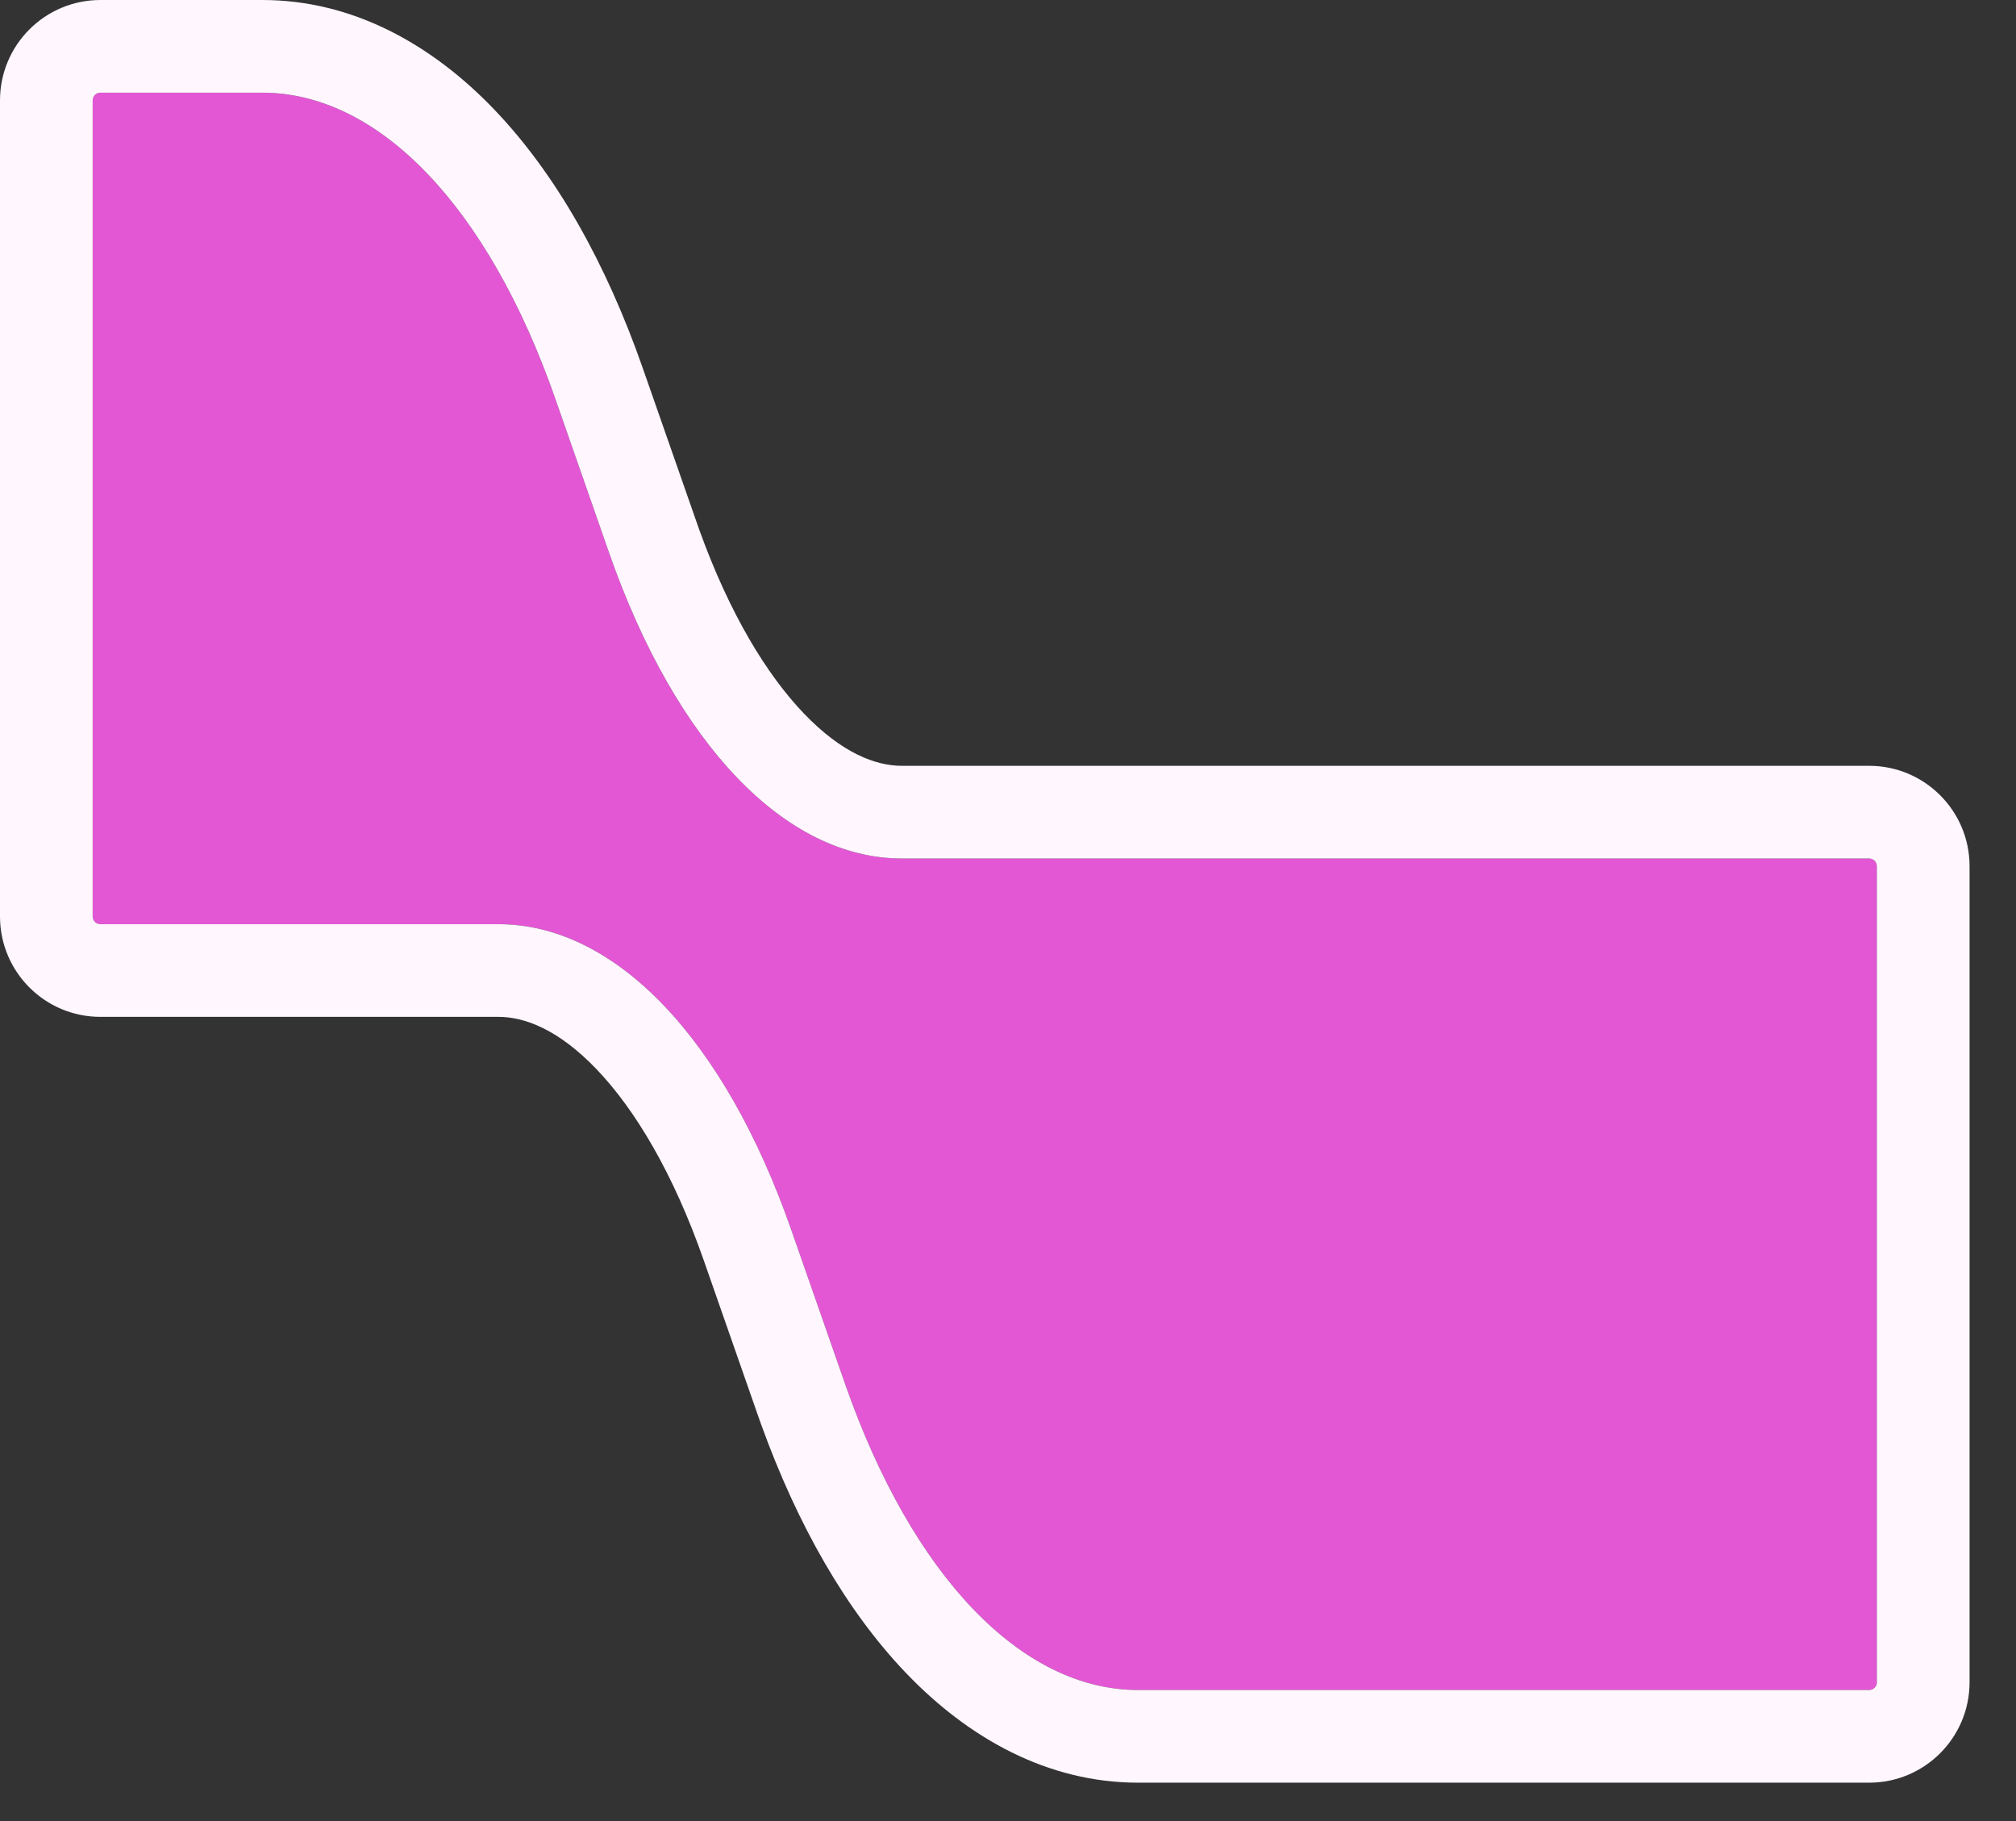
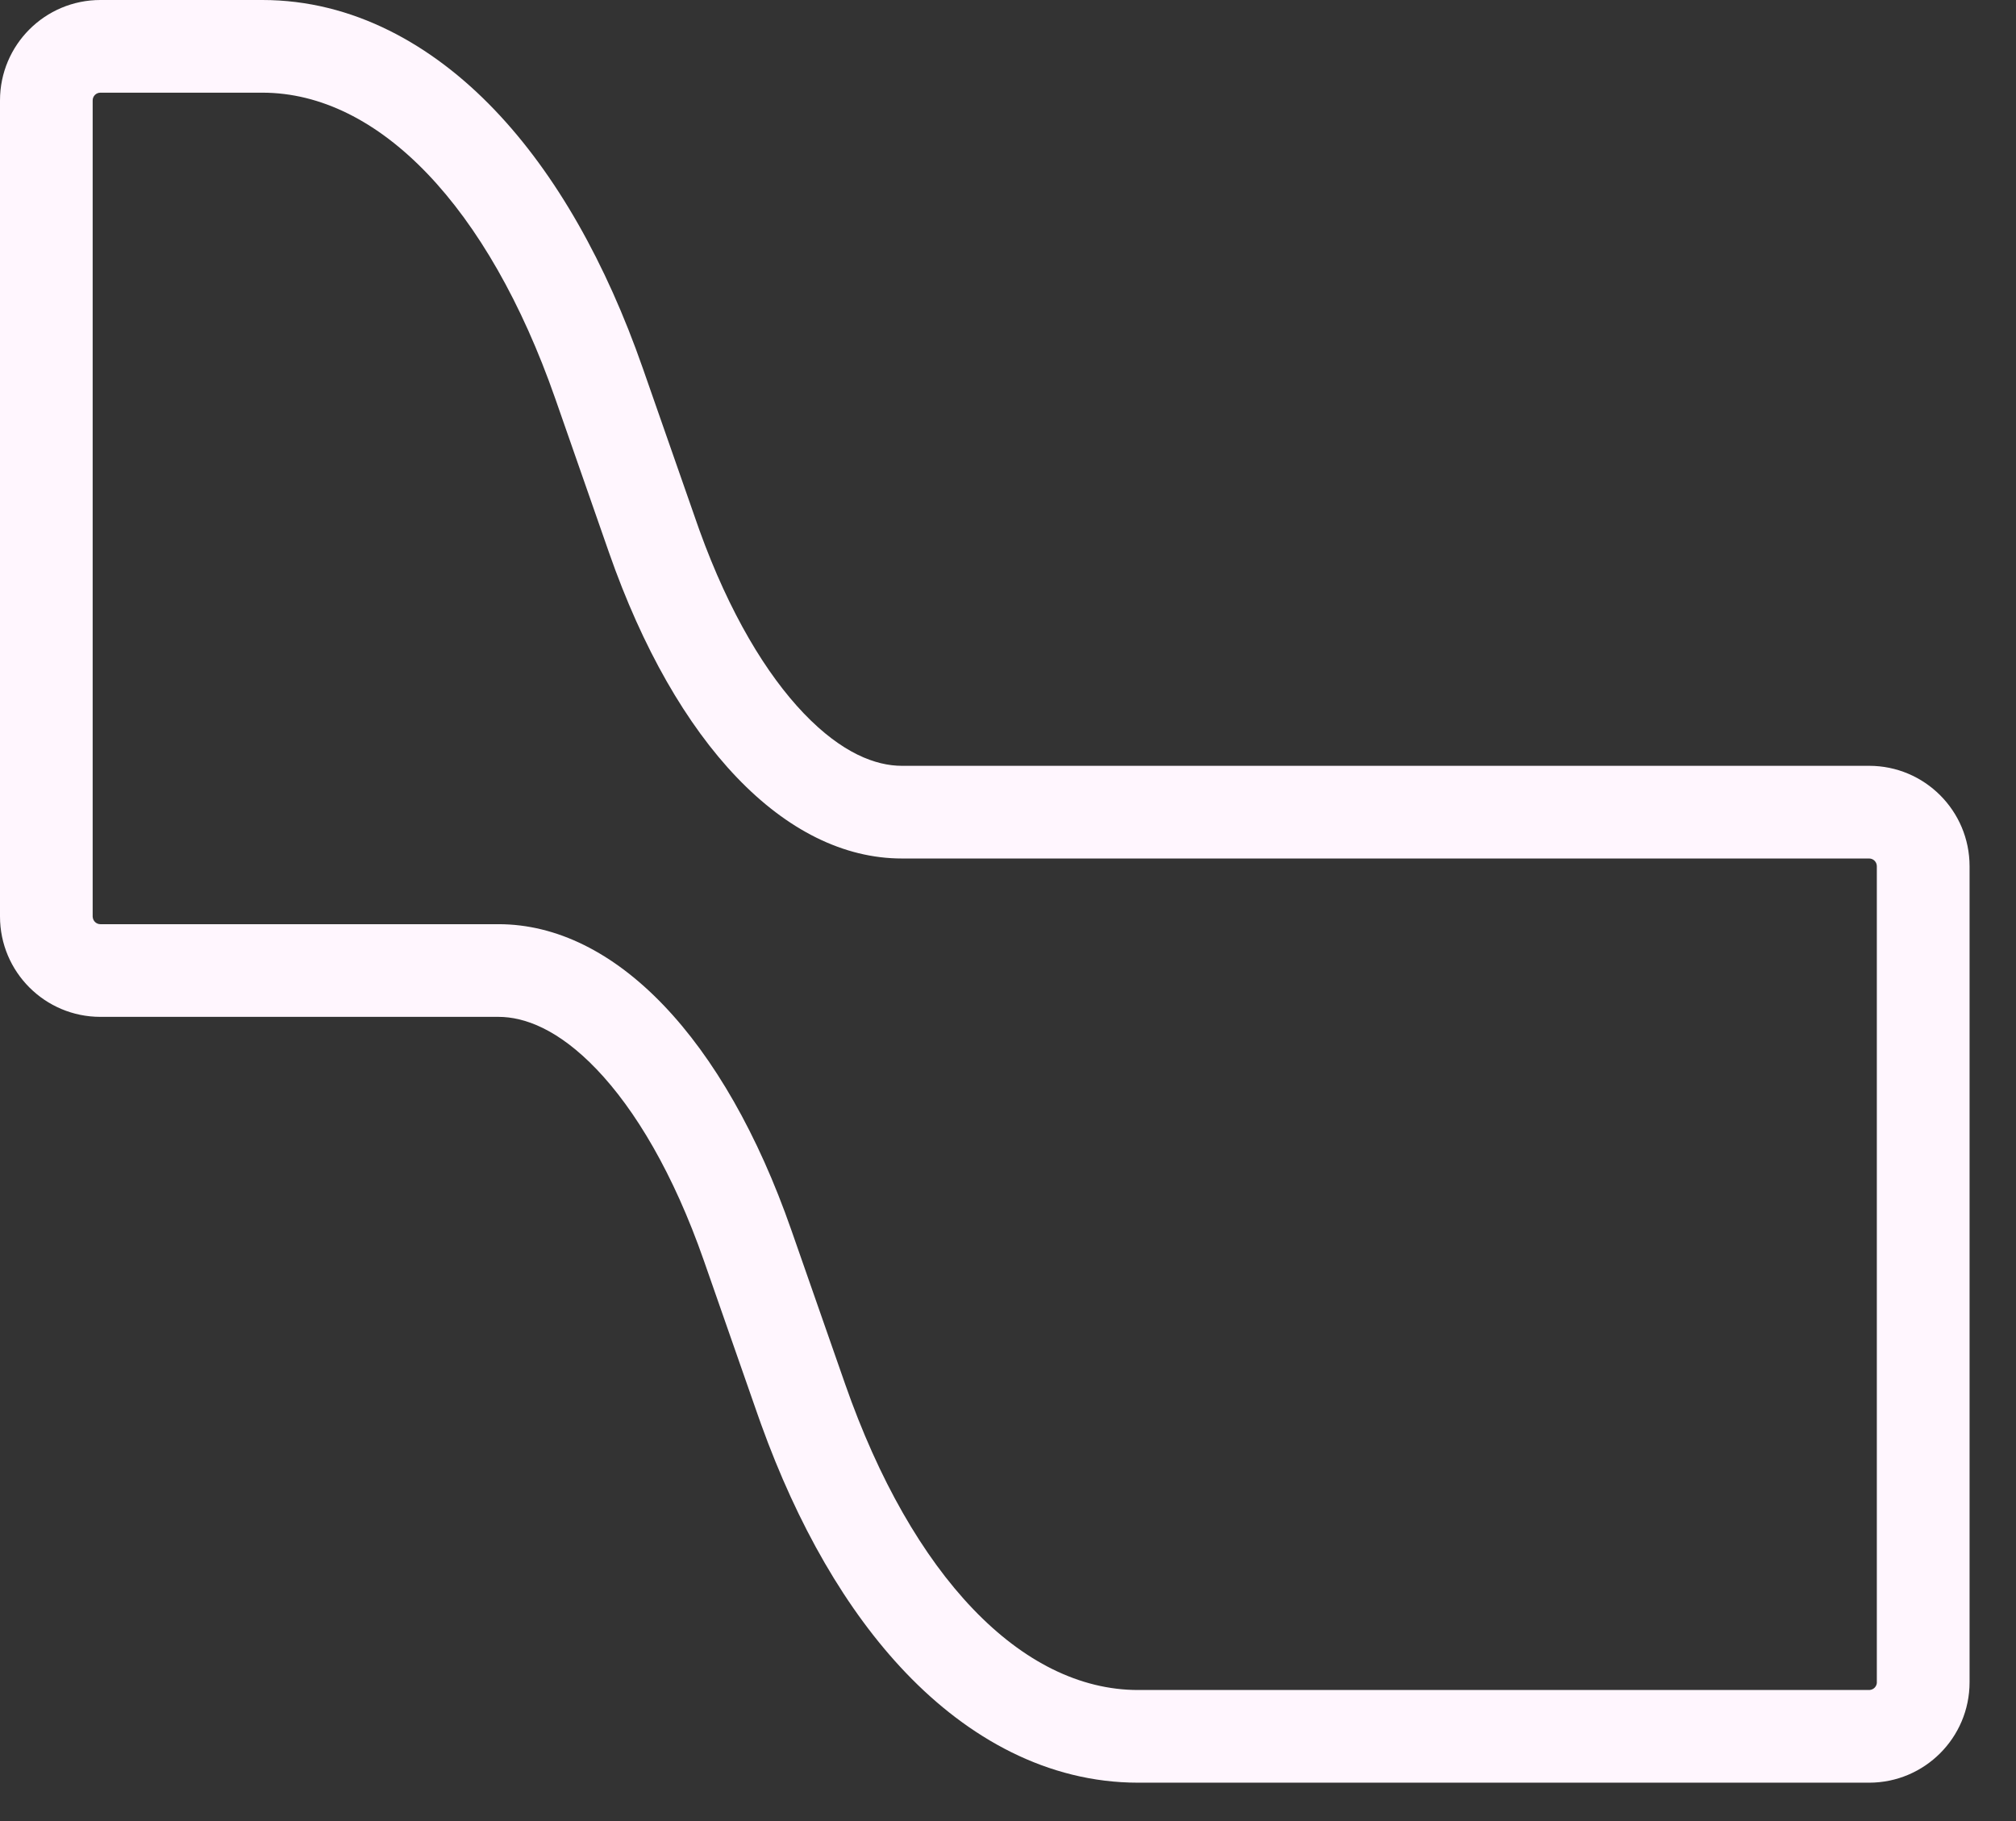
<svg xmlns="http://www.w3.org/2000/svg" width="31" height="28" viewBox="0 0 31 28" fill="none">
  <rect x="0" y="0" width="31" height="28" fill="#333333" stroke="none" />
-   <path d="M4.034 1.425C5.827 1.425 7.508 3.18 8.538 6.128L9.365 8.497C10.395 11.445 12.076 13.2 13.868 13.2H28.742C28.807 13.2 28.86 13.253 28.86 13.319V25.866C28.86 25.931 28.807 25.985 28.742 25.985H17.5C15.707 25.985 14.026 24.23 12.996 21.282L12.168 18.912C11.139 15.964 9.458 14.21 7.665 14.21H1.544C1.478 14.21 1.425 14.156 1.425 14.091V1.544C1.425 1.478 1.478 1.425 1.544 1.425H4.034Z" fill="#E357D5" />
  <path d="M1.426 14.103C1.432 14.163 1.482 14.21 1.544 14.21H7.665C9.458 14.21 11.139 15.964 12.168 18.912L12.996 21.282C14.026 24.23 15.707 25.985 17.5 25.985H28.742L28.754 25.984C28.81 25.978 28.854 25.934 28.86 25.878L28.86 25.866V13.319C28.86 13.253 28.807 13.2 28.742 13.2V11.775C29.594 11.775 30.286 12.466 30.286 13.319V25.866C30.286 26.718 29.594 27.41 28.742 27.41H17.5C16.107 27.41 14.889 26.724 13.932 25.724C13.009 24.76 12.26 23.442 11.704 21.901L11.651 21.752L10.823 19.382C10.354 18.039 9.766 17.06 9.174 16.441C8.585 15.826 8.065 15.635 7.665 15.635H1.544C0.691 15.635 3.06769e-09 14.944 0 14.091V1.544C7.38513e-08 0.691 0.691 0 1.544 0V1.425C1.478 1.425 1.425 1.478 1.425 1.544V14.091L1.426 14.103ZM28.742 11.775V13.2H13.868V11.775H28.742ZM4.034 0C5.427 0 6.645 0.686 7.601 1.685C8.555 2.681 9.322 4.053 9.883 5.658L10.711 8.027L10.755 8.152C11.217 9.432 11.786 10.369 12.36 10.969C12.949 11.584 13.469 11.775 13.868 11.775V13.2C12.076 13.2 10.395 11.445 9.365 8.497L8.538 6.128C7.508 3.18 5.827 1.425 4.034 1.425V0ZM4.034 0V1.425H1.544V0H4.034Z" fill="#FFF6FE" />
</svg>